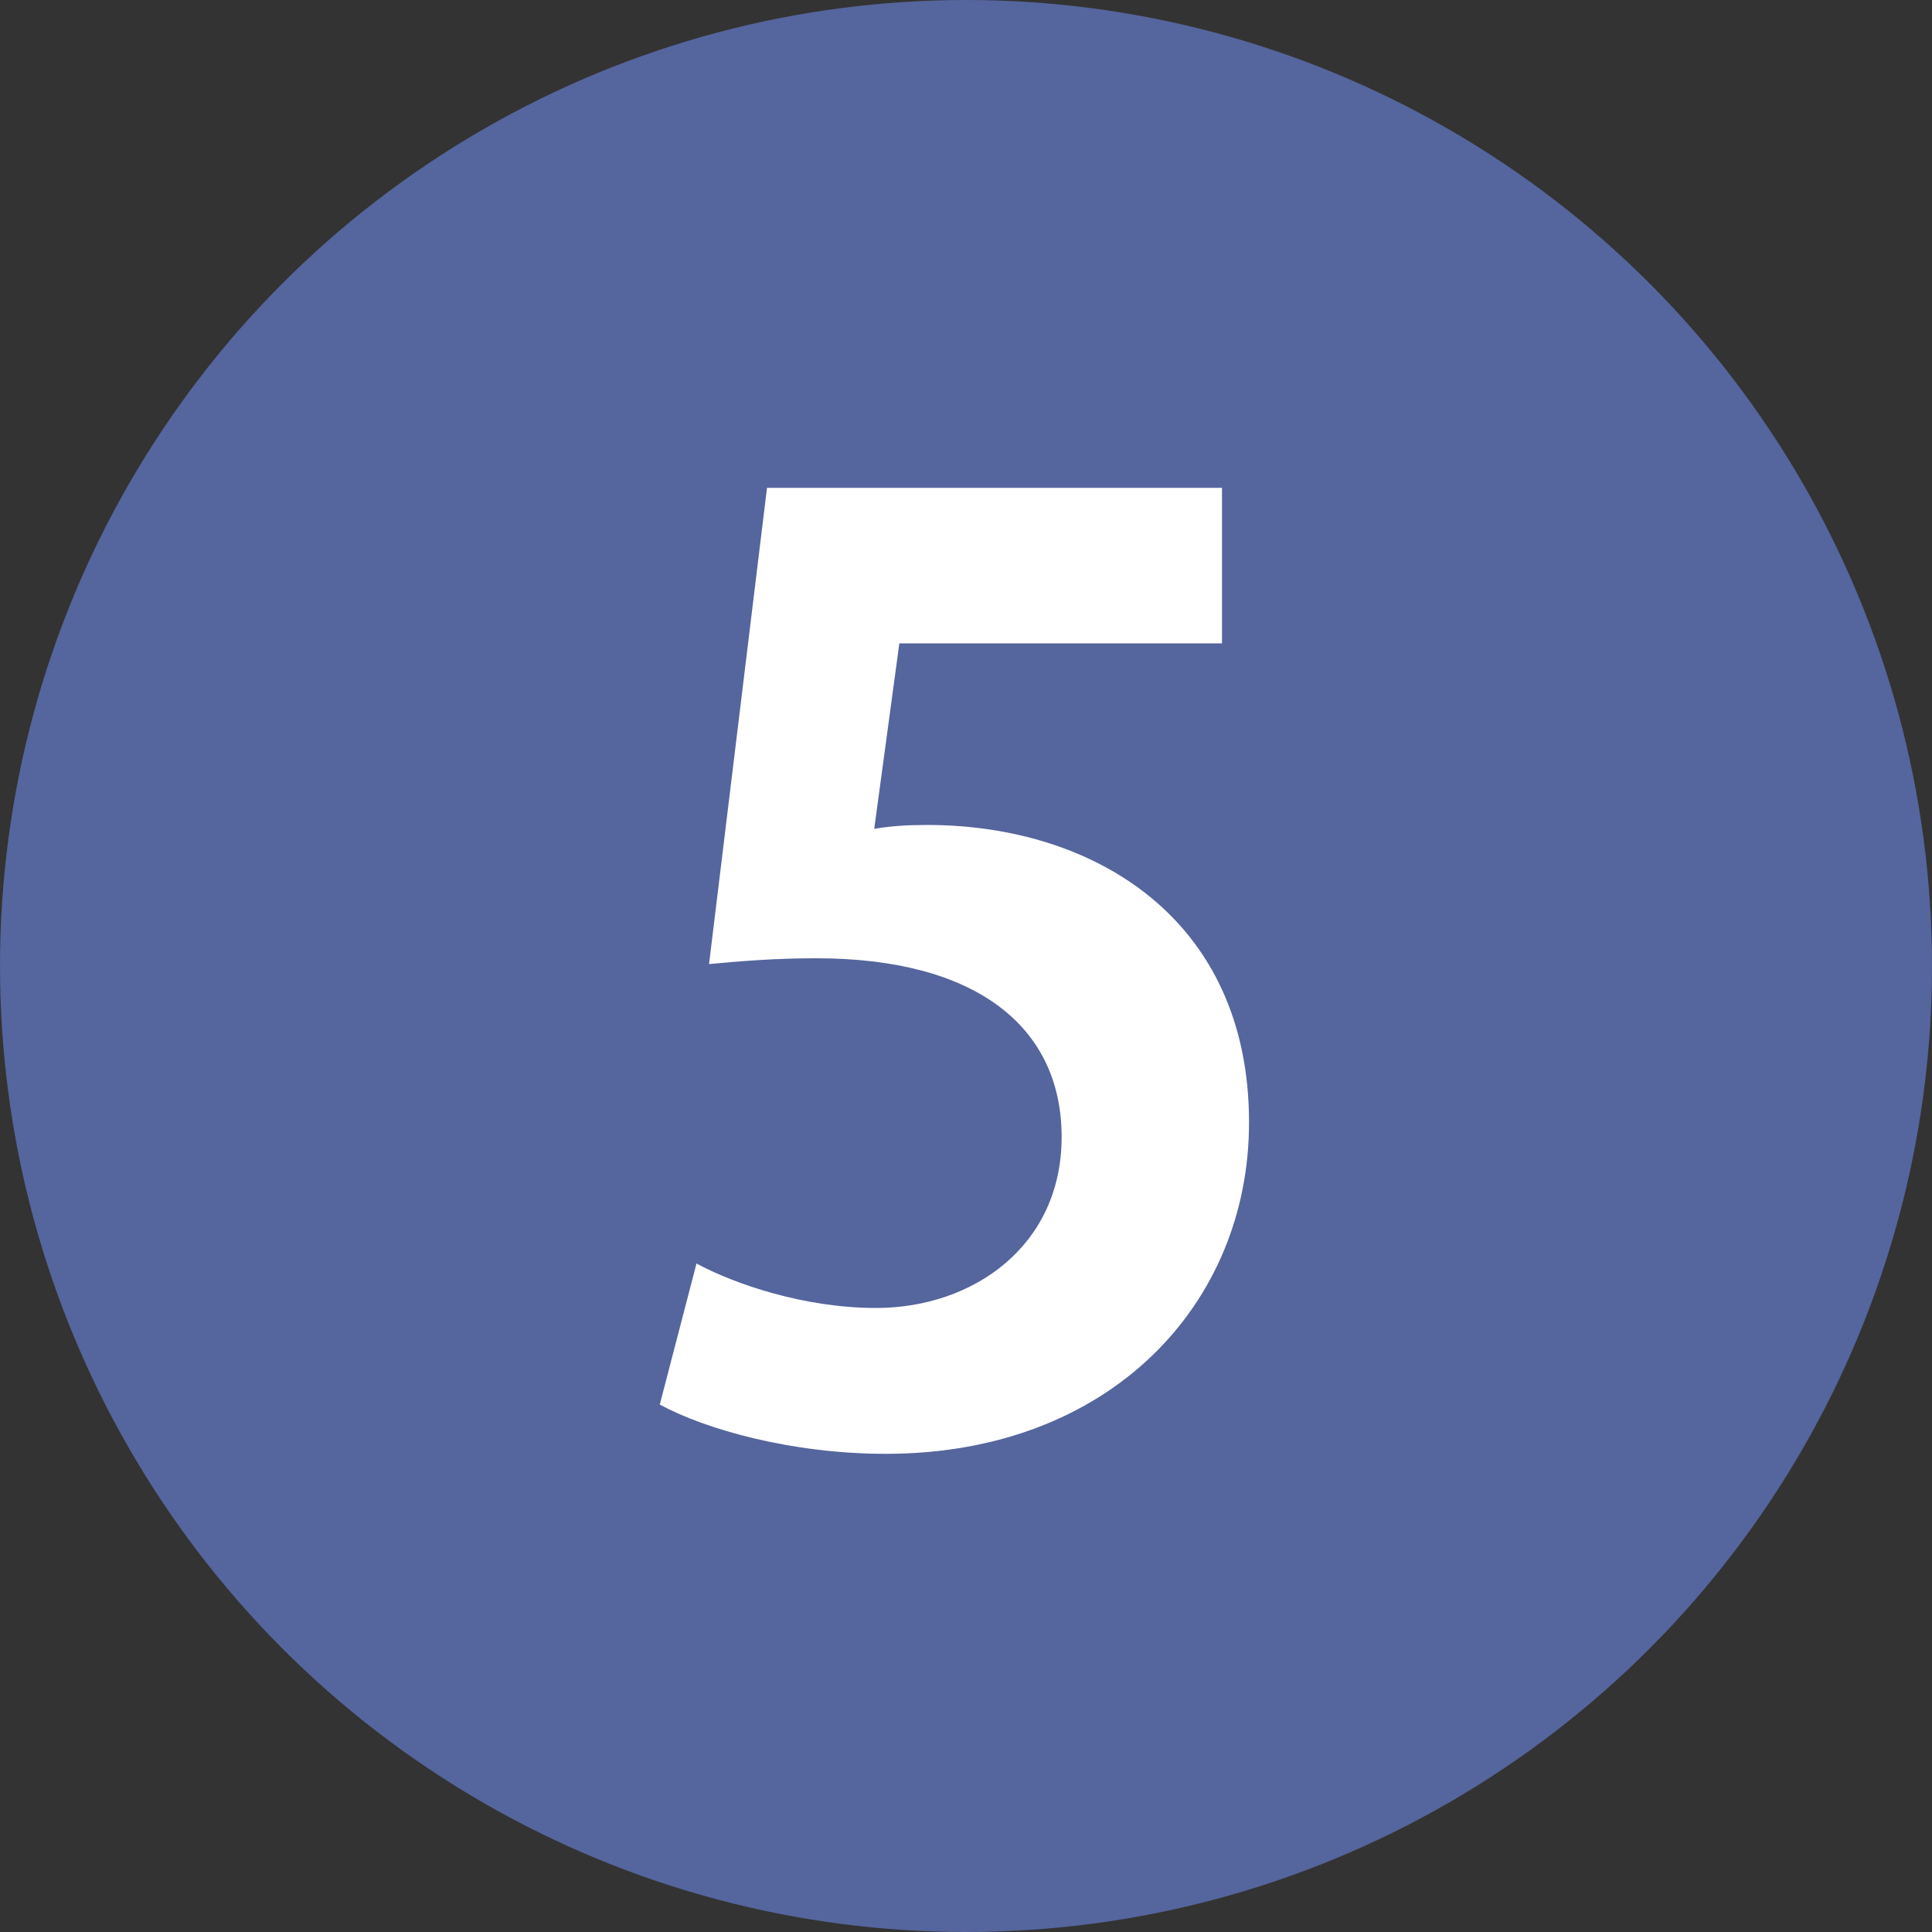
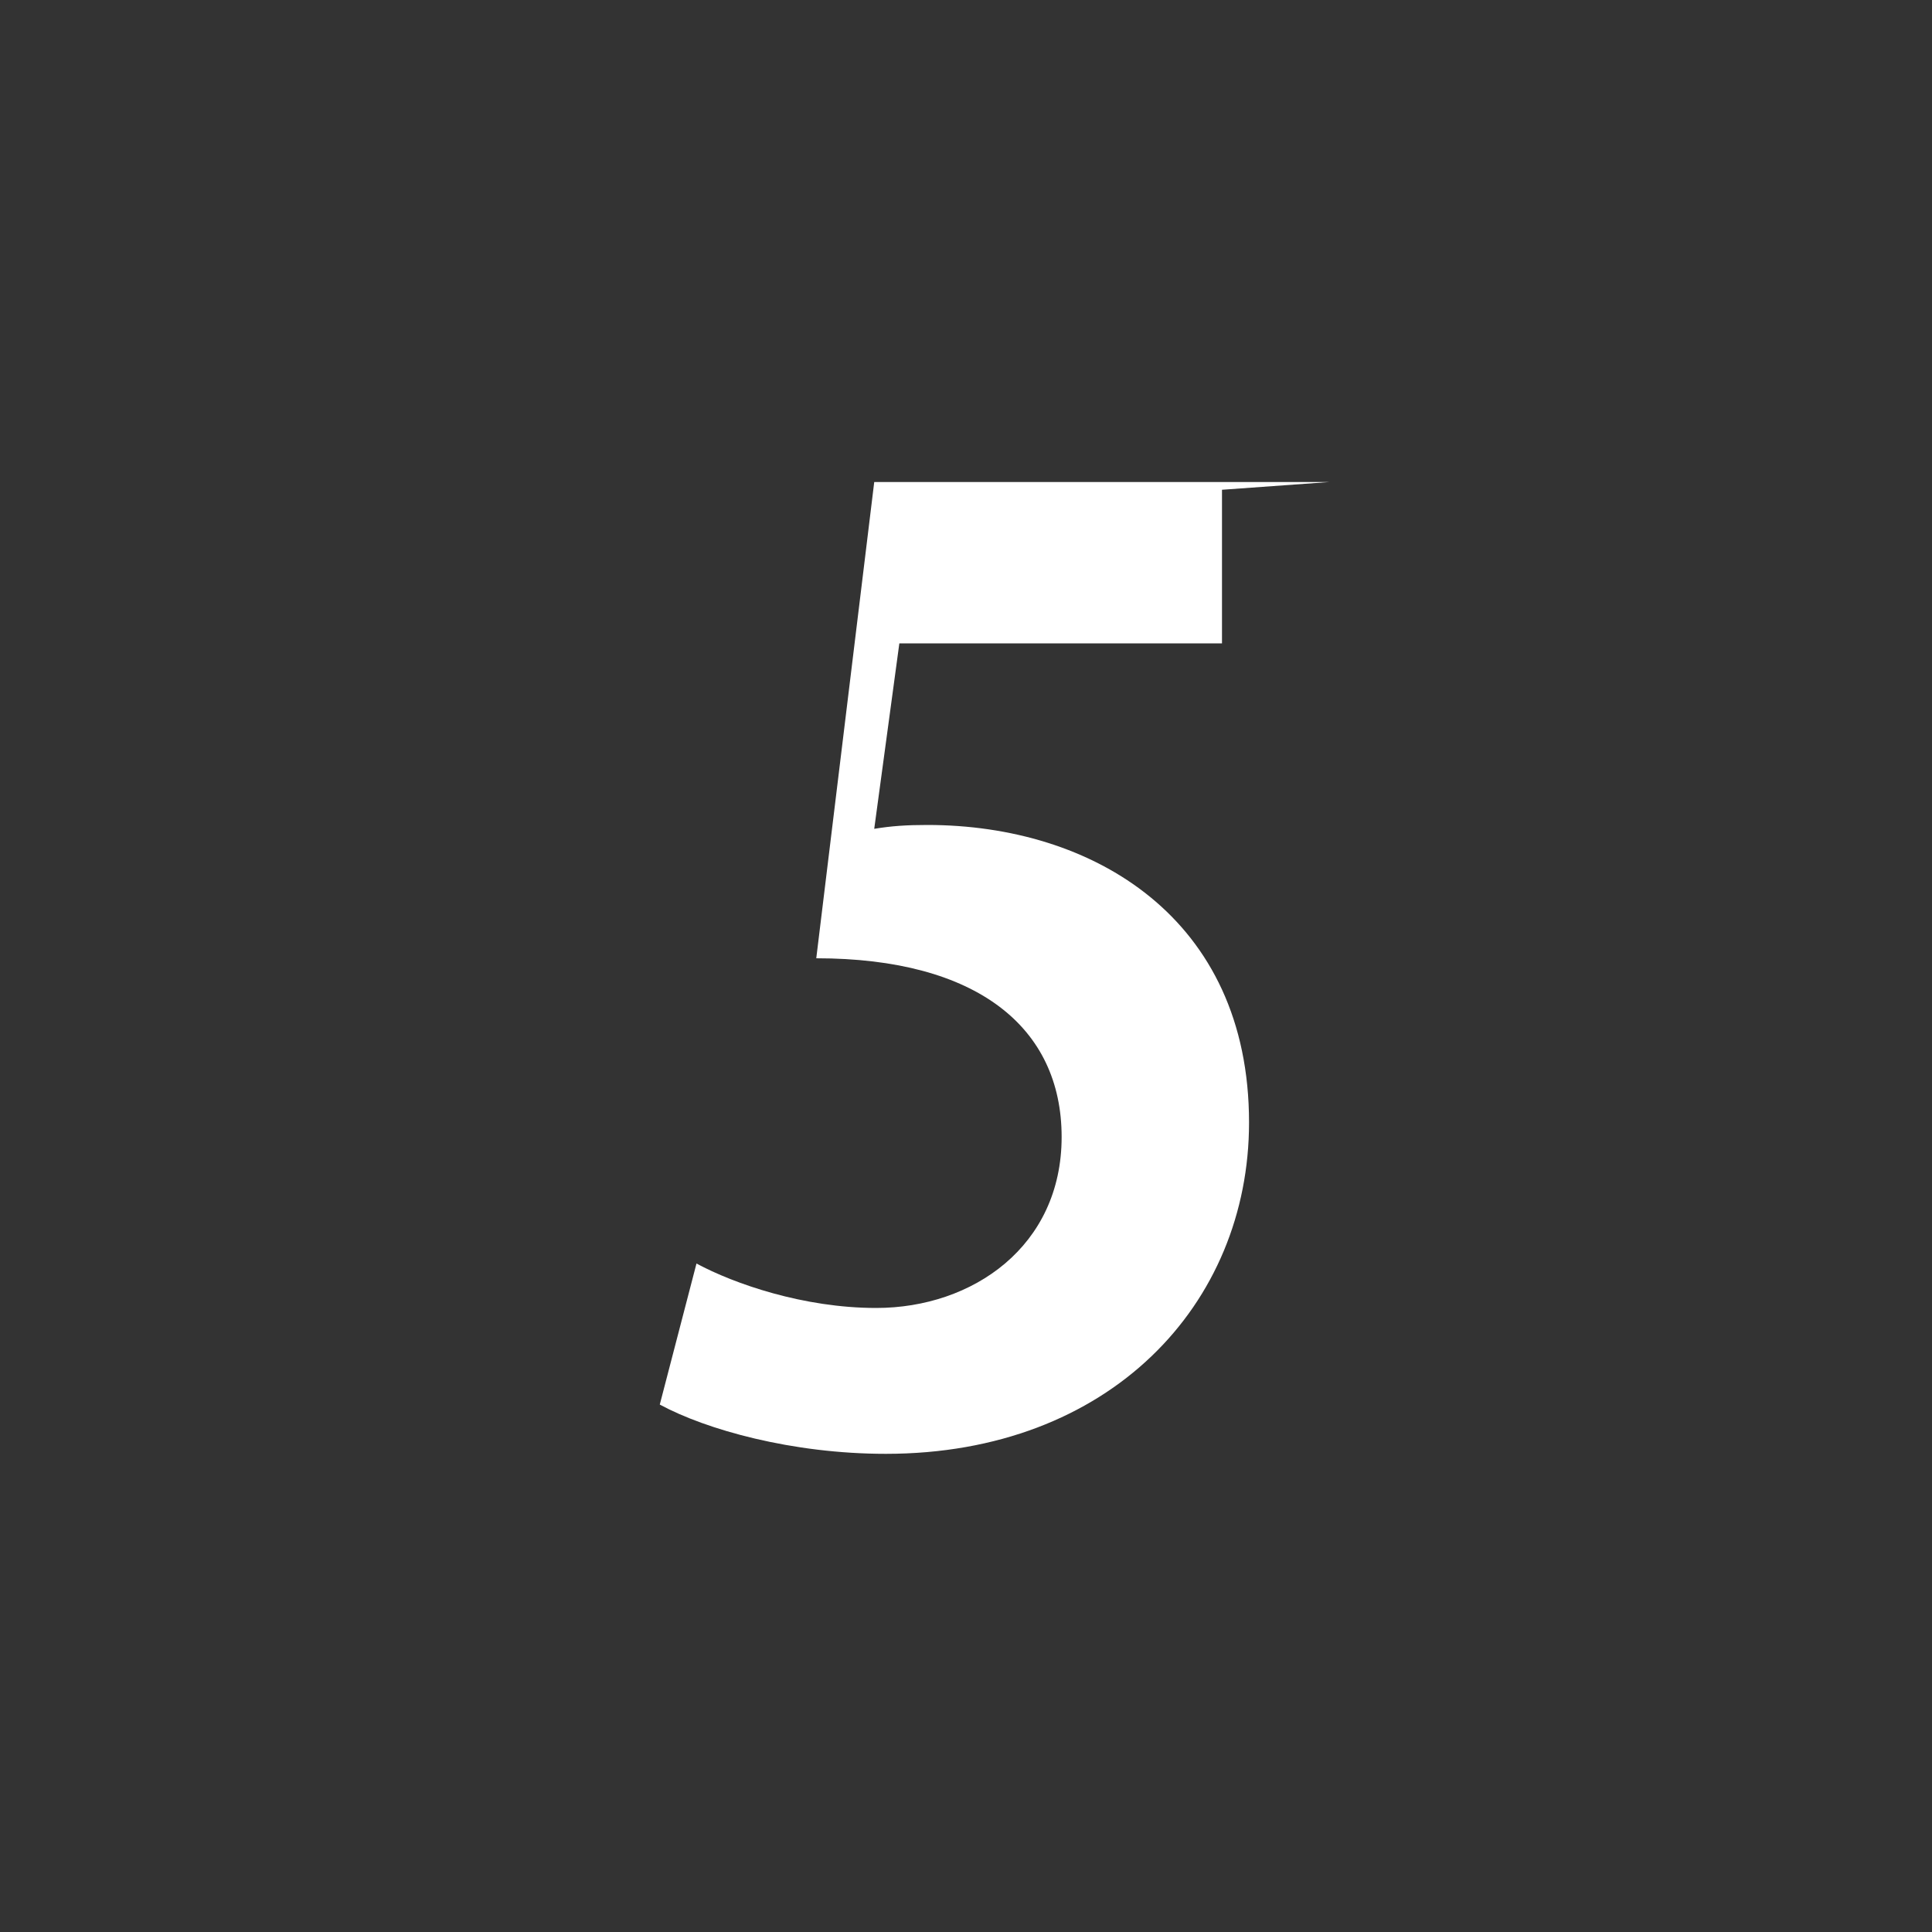
<svg xmlns="http://www.w3.org/2000/svg" id="_レイヤー_2" data-name="レイヤー 2" viewBox="0 0 20 20">
  <rect x="0" y="0" width="20" height="20" fill="#333333" stroke="none" />
  <defs>
    <style>
      .cls-1 {
        fill: #fff;
      }

      .cls-2 {
        fill: #55659d;
      }
    </style>
  </defs>
  <g id="_マスク_入稿時削除_" data-name="マスク（入稿時削除）">
-     <circle class="cls-2" cx="10" cy="10" r="10" />
-     <path class="cls-1" d="m12.65,5.07v1.59h-3.34l-.26,1.92c.18-.03.34-.04.55-.04,1.71,0,3.33.96,3.33,3.08,0,1.88-1.44,3.43-3.76,3.43-.97,0-1.86-.25-2.34-.51l.38-1.46c.39.21,1.11.46,1.86.46,1,0,1.92-.64,1.92-1.77s-.87-1.85-2.54-1.85c-.44,0-.78.03-1.11.06l.6-4.93h4.71Z" />
+     <path class="cls-1" d="m12.65,5.07v1.59h-3.34l-.26,1.92c.18-.03.34-.04.55-.04,1.71,0,3.33.96,3.33,3.08,0,1.88-1.44,3.43-3.76,3.43-.97,0-1.86-.25-2.34-.51l.38-1.46c.39.21,1.11.46,1.86.46,1,0,1.92-.64,1.92-1.77s-.87-1.85-2.54-1.85l.6-4.93h4.71Z" />
  </g>
</svg>